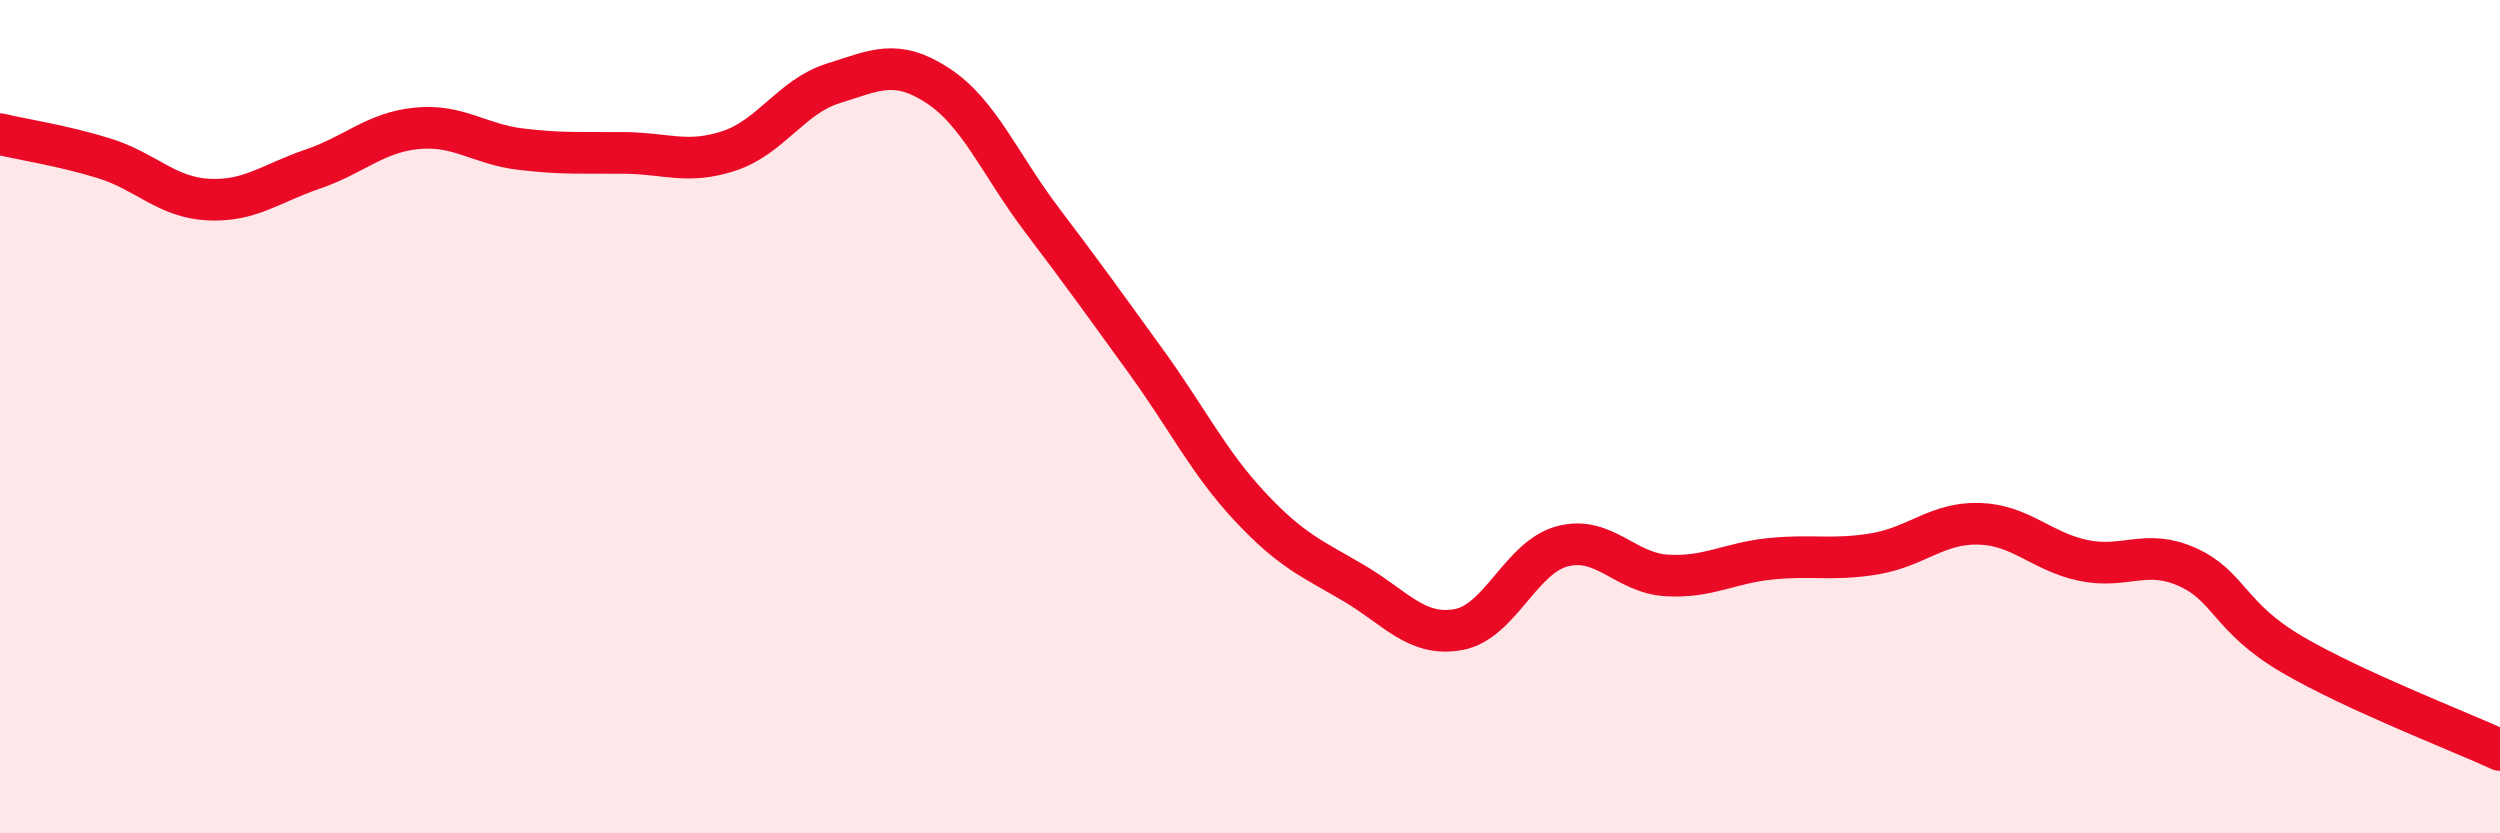
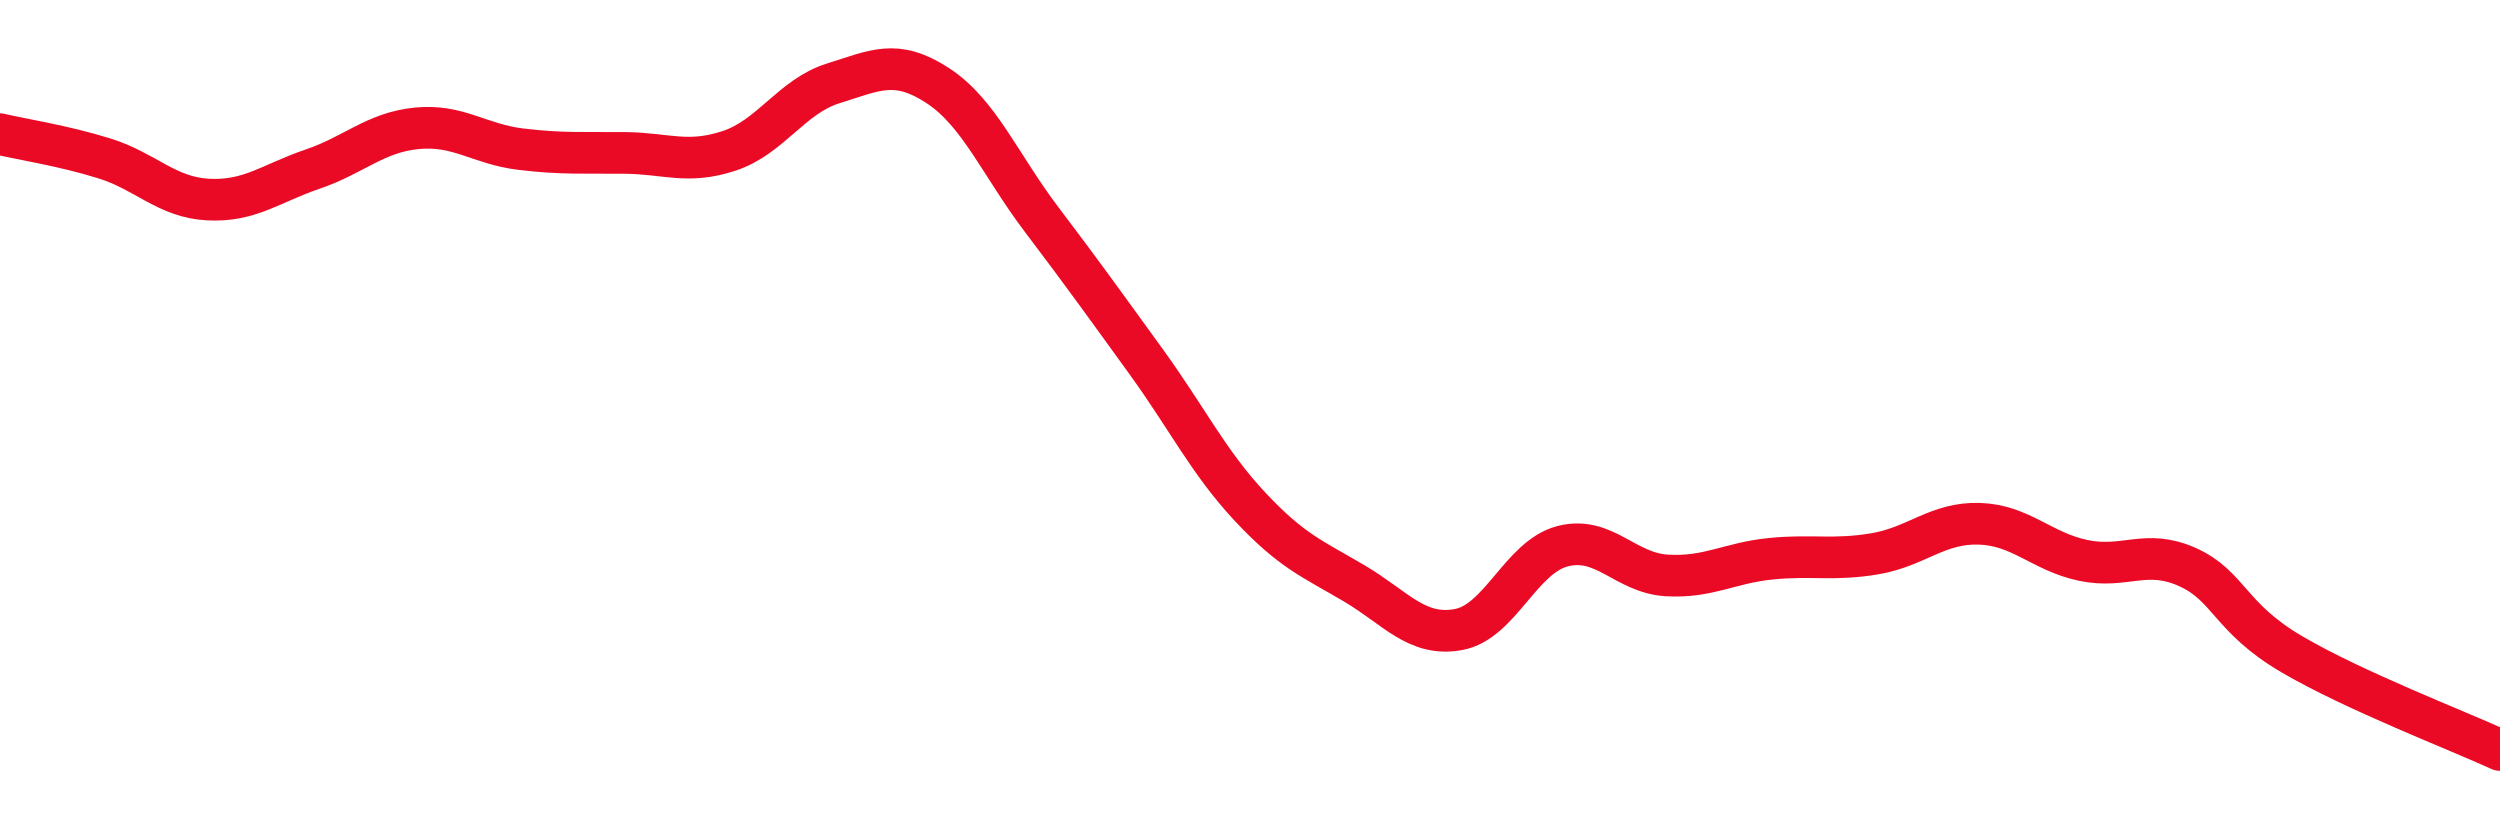
<svg xmlns="http://www.w3.org/2000/svg" width="60" height="20" viewBox="0 0 60 20">
-   <path d="M 0,3.22 C 0.5,3.34 1.5,3.49 2.5,3.8 C 3.5,4.11 4,4.74 5,4.79 C 6,4.84 6.5,4.4 7.5,4.06 C 8.5,3.72 9,3.18 10,3.08 C 11,2.98 11.5,3.46 12.5,3.58 C 13.5,3.7 14,3.66 15,3.67 C 16,3.68 16.5,3.95 17.5,3.62 C 18.5,3.29 19,2.31 20,2 C 21,1.69 21.5,1.4 22.5,2.05 C 23.5,2.7 24,3.95 25,5.27 C 26,6.59 26.5,7.29 27.5,8.67 C 28.5,10.05 29,11.09 30,12.16 C 31,13.23 31.5,13.41 32.5,14 C 33.5,14.59 34,15.29 35,15.11 C 36,14.93 36.5,13.37 37.5,13.11 C 38.5,12.85 39,13.75 40,13.81 C 41,13.87 41.5,13.51 42.5,13.41 C 43.5,13.31 44,13.46 45,13.29 C 46,13.12 46.5,12.54 47.5,12.57 C 48.5,12.6 49,13.24 50,13.45 C 51,13.66 51.5,13.16 52.5,13.61 C 53.5,14.06 53.5,14.82 55,15.7 C 56.5,16.58 59,17.54 60,18L60 20L0 20Z" fill="#EB0A25" opacity="0.1" stroke-linecap="round" stroke-linejoin="round" />
  <path d="M 0,3.22 C 0.5,3.34 1.5,3.49 2.5,3.8 C 3.5,4.11 4,4.74 5,4.79 C 6,4.84 6.5,4.4 7.5,4.06 C 8.5,3.72 9,3.18 10,3.08 C 11,2.98 11.5,3.46 12.5,3.58 C 13.5,3.7 14,3.66 15,3.67 C 16,3.68 16.5,3.95 17.5,3.62 C 18.5,3.29 19,2.31 20,2 C 21,1.69 21.5,1.4 22.5,2.05 C 23.5,2.7 24,3.95 25,5.27 C 26,6.59 26.5,7.29 27.5,8.67 C 28.5,10.05 29,11.09 30,12.16 C 31,13.23 31.5,13.41 32.5,14 C 33.5,14.59 34,15.29 35,15.11 C 36,14.93 36.5,13.37 37.5,13.11 C 38.5,12.85 39,13.75 40,13.81 C 41,13.87 41.5,13.51 42.5,13.41 C 43.5,13.31 44,13.46 45,13.29 C 46,13.12 46.5,12.54 47.5,12.57 C 48.5,12.6 49,13.24 50,13.45 C 51,13.66 51.5,13.16 52.5,13.61 C 53.5,14.06 53.5,14.82 55,15.7 C 56.5,16.58 59,17.54 60,18" stroke="#EB0A25" stroke-width="1" fill="none" stroke-linecap="round" stroke-linejoin="round" />
</svg>